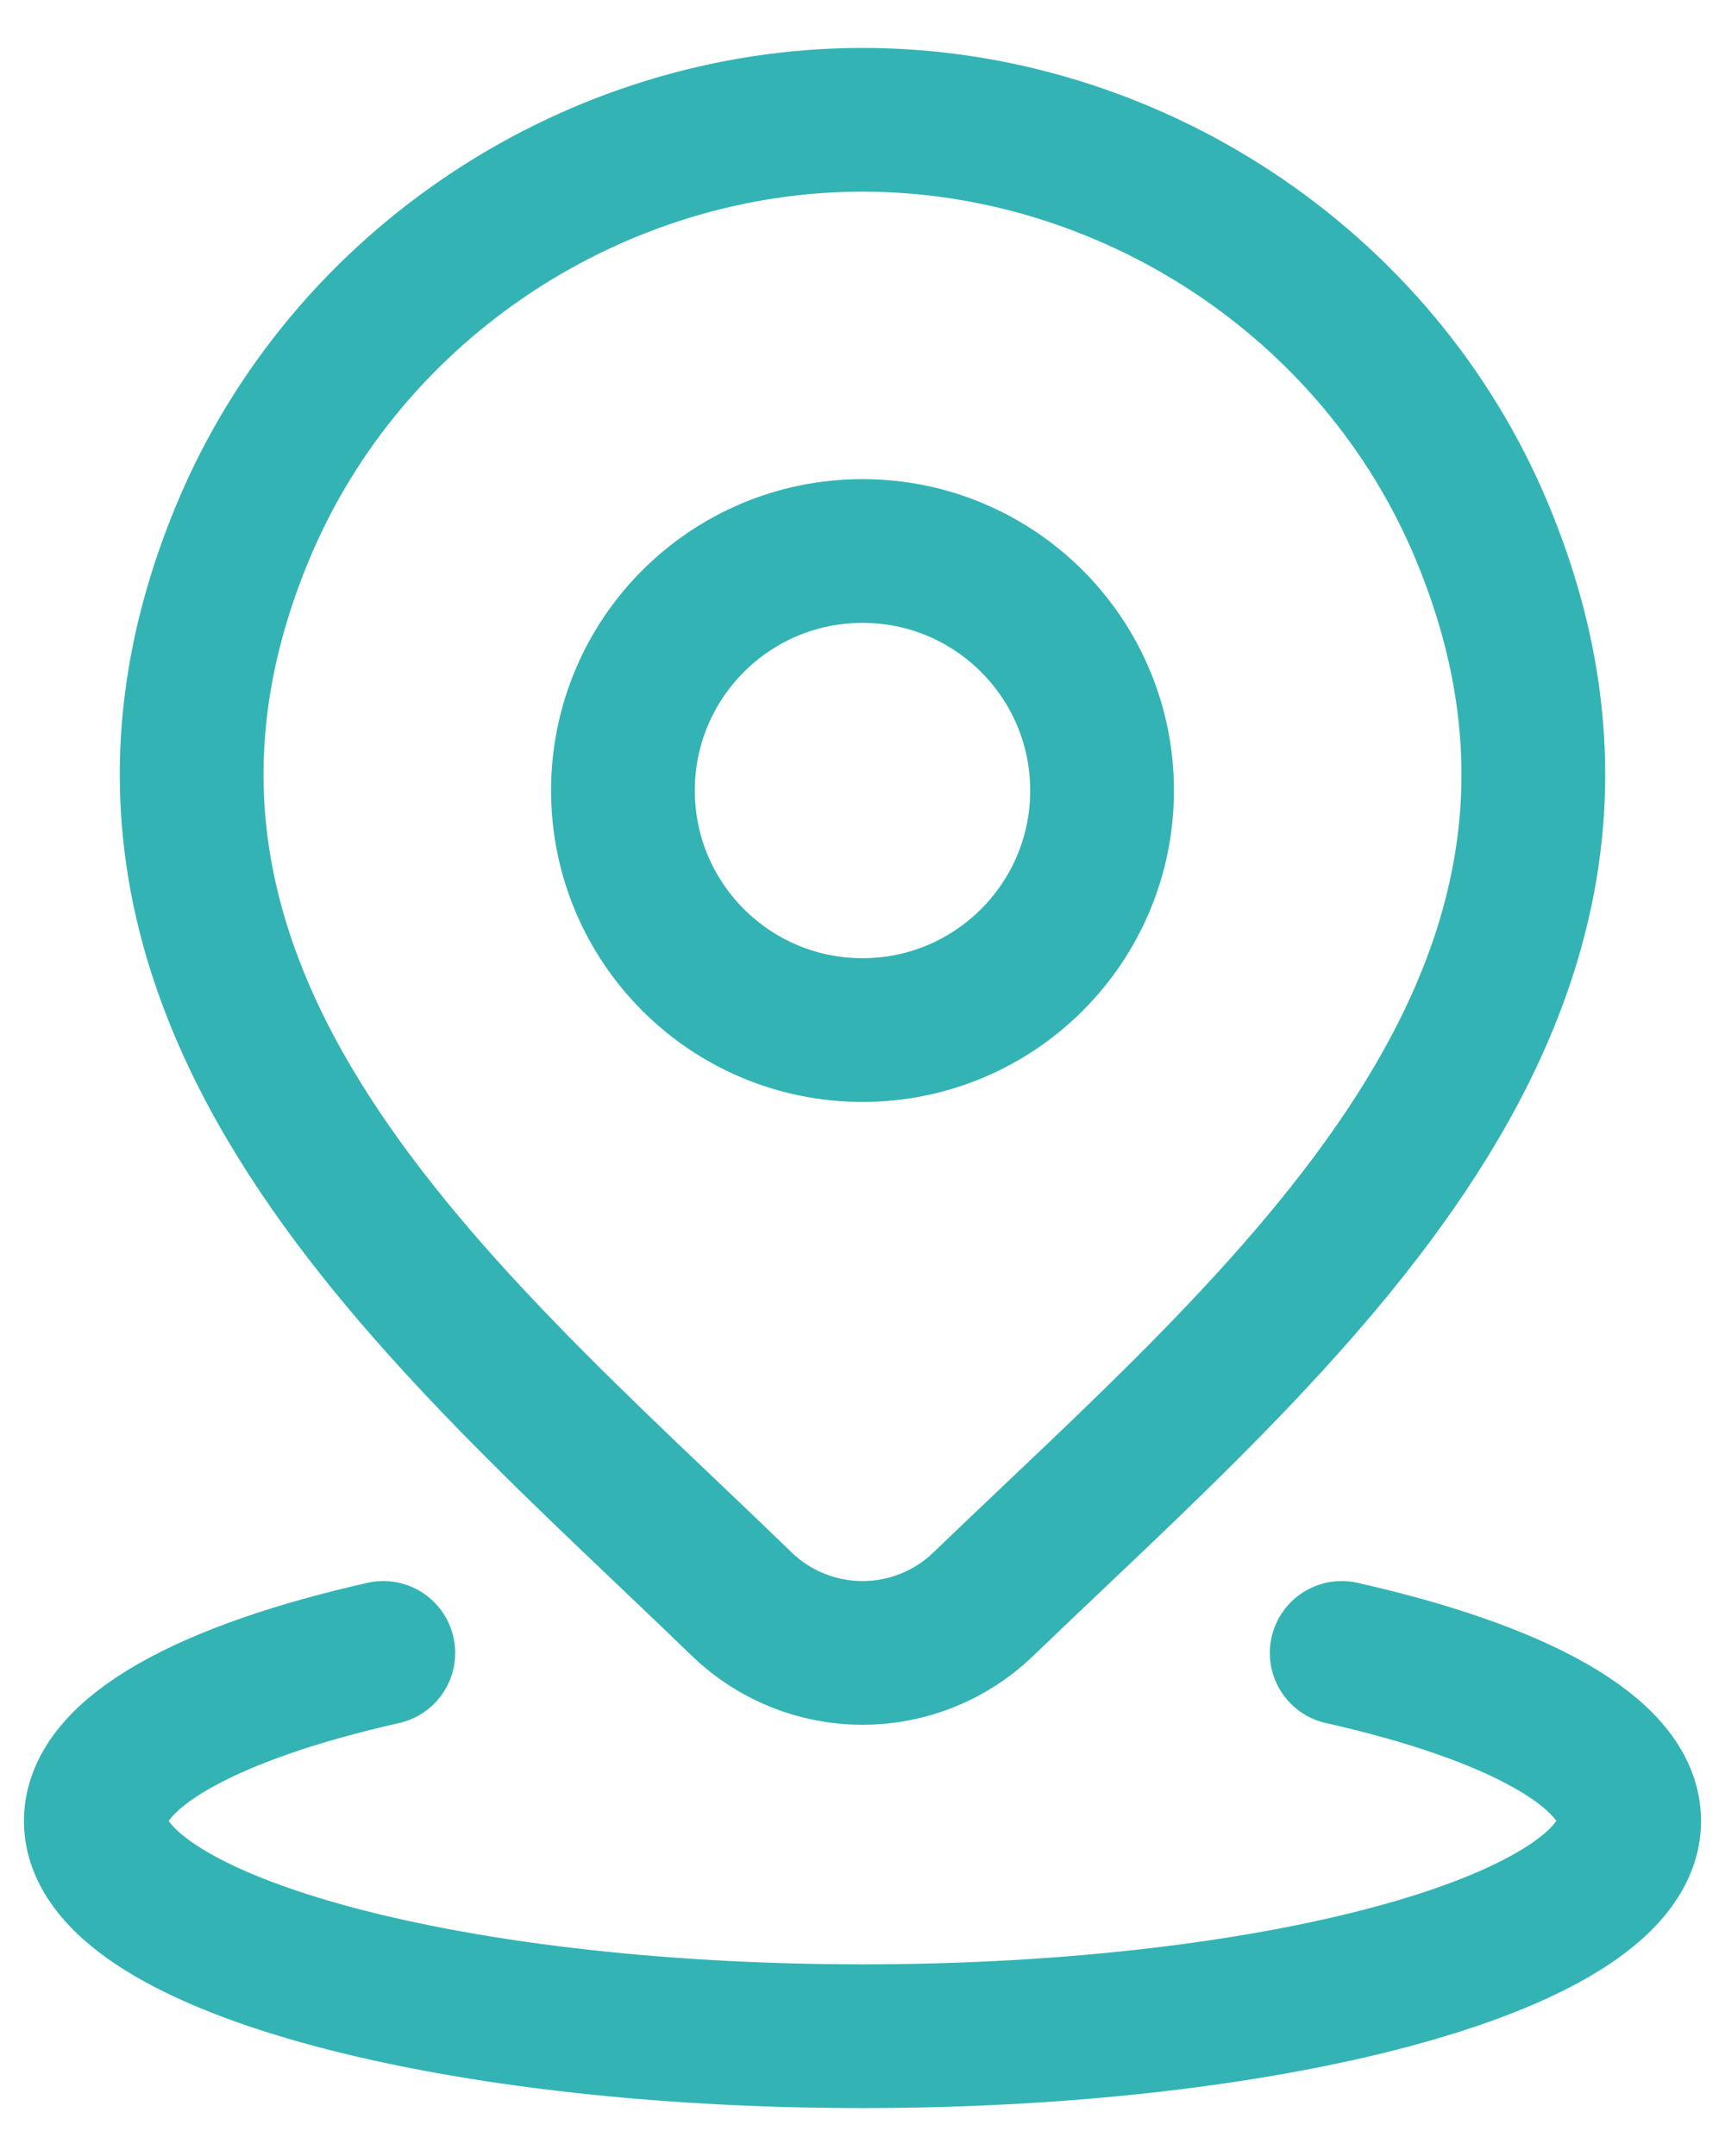
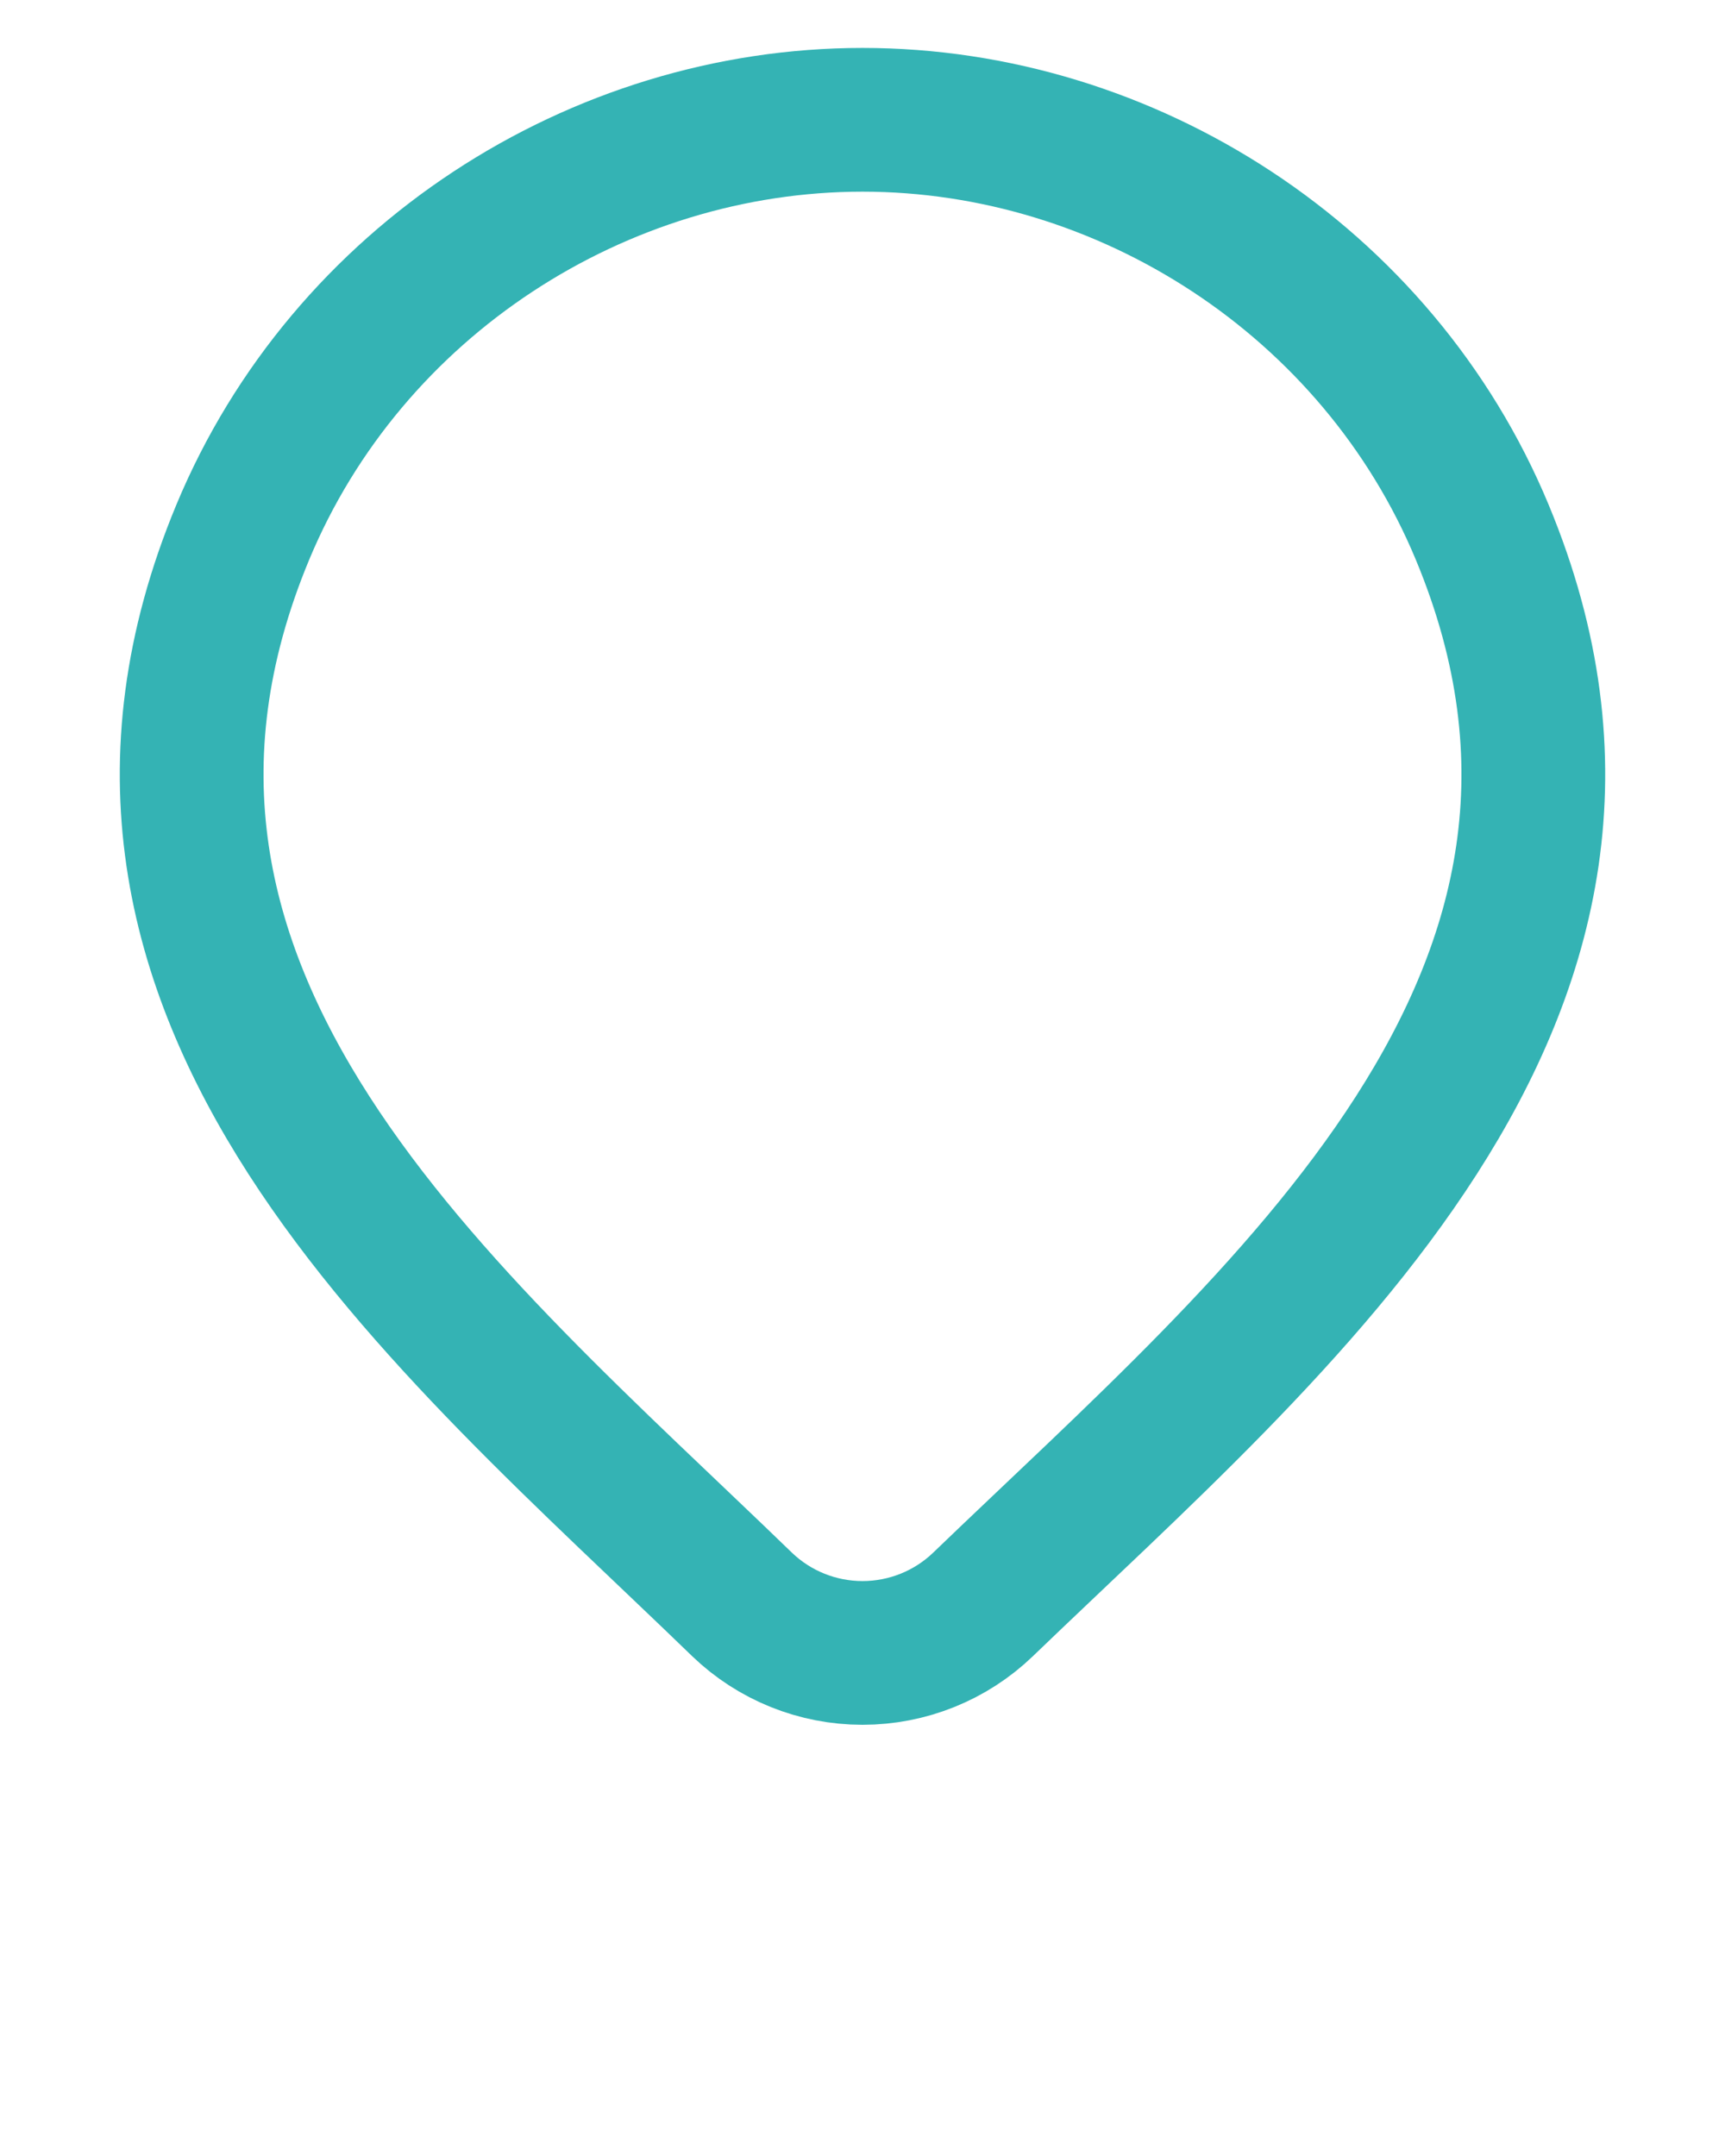
<svg xmlns="http://www.w3.org/2000/svg" width="24" height="30" viewBox="0 0 24 30" fill="none">
-   <path d="M5.333 23C2.895 23.549 1.333 24.392 1.333 25.338C1.333 26.992 6.109 28.333 12 28.333C17.891 28.333 22.667 26.992 22.667 25.338C22.667 24.392 21.105 23.549 18.667 23" stroke="#34B3B4" stroke-width="2" stroke-linecap="round" />
-   <path d="M15.333 11C15.333 12.841 13.841 14.333 12 14.333C10.159 14.333 8.667 12.841 8.667 11C8.667 9.159 10.159 7.667 12 7.667C13.841 7.667 15.333 9.159 15.333 11Z" stroke="#34B3B4" stroke-width="2" />
  <path d="M13.677 22.325C13.227 22.758 12.626 23 12 23C11.375 23 10.774 22.758 10.324 22.325C6.206 18.334 0.687 13.877 3.378 7.405C4.834 3.906 8.327 1.667 12 1.667C15.674 1.667 19.167 3.906 20.622 7.405C23.31 13.868 17.805 18.348 13.677 22.325Z" stroke="#34B3B4" stroke-width="2" />
</svg>